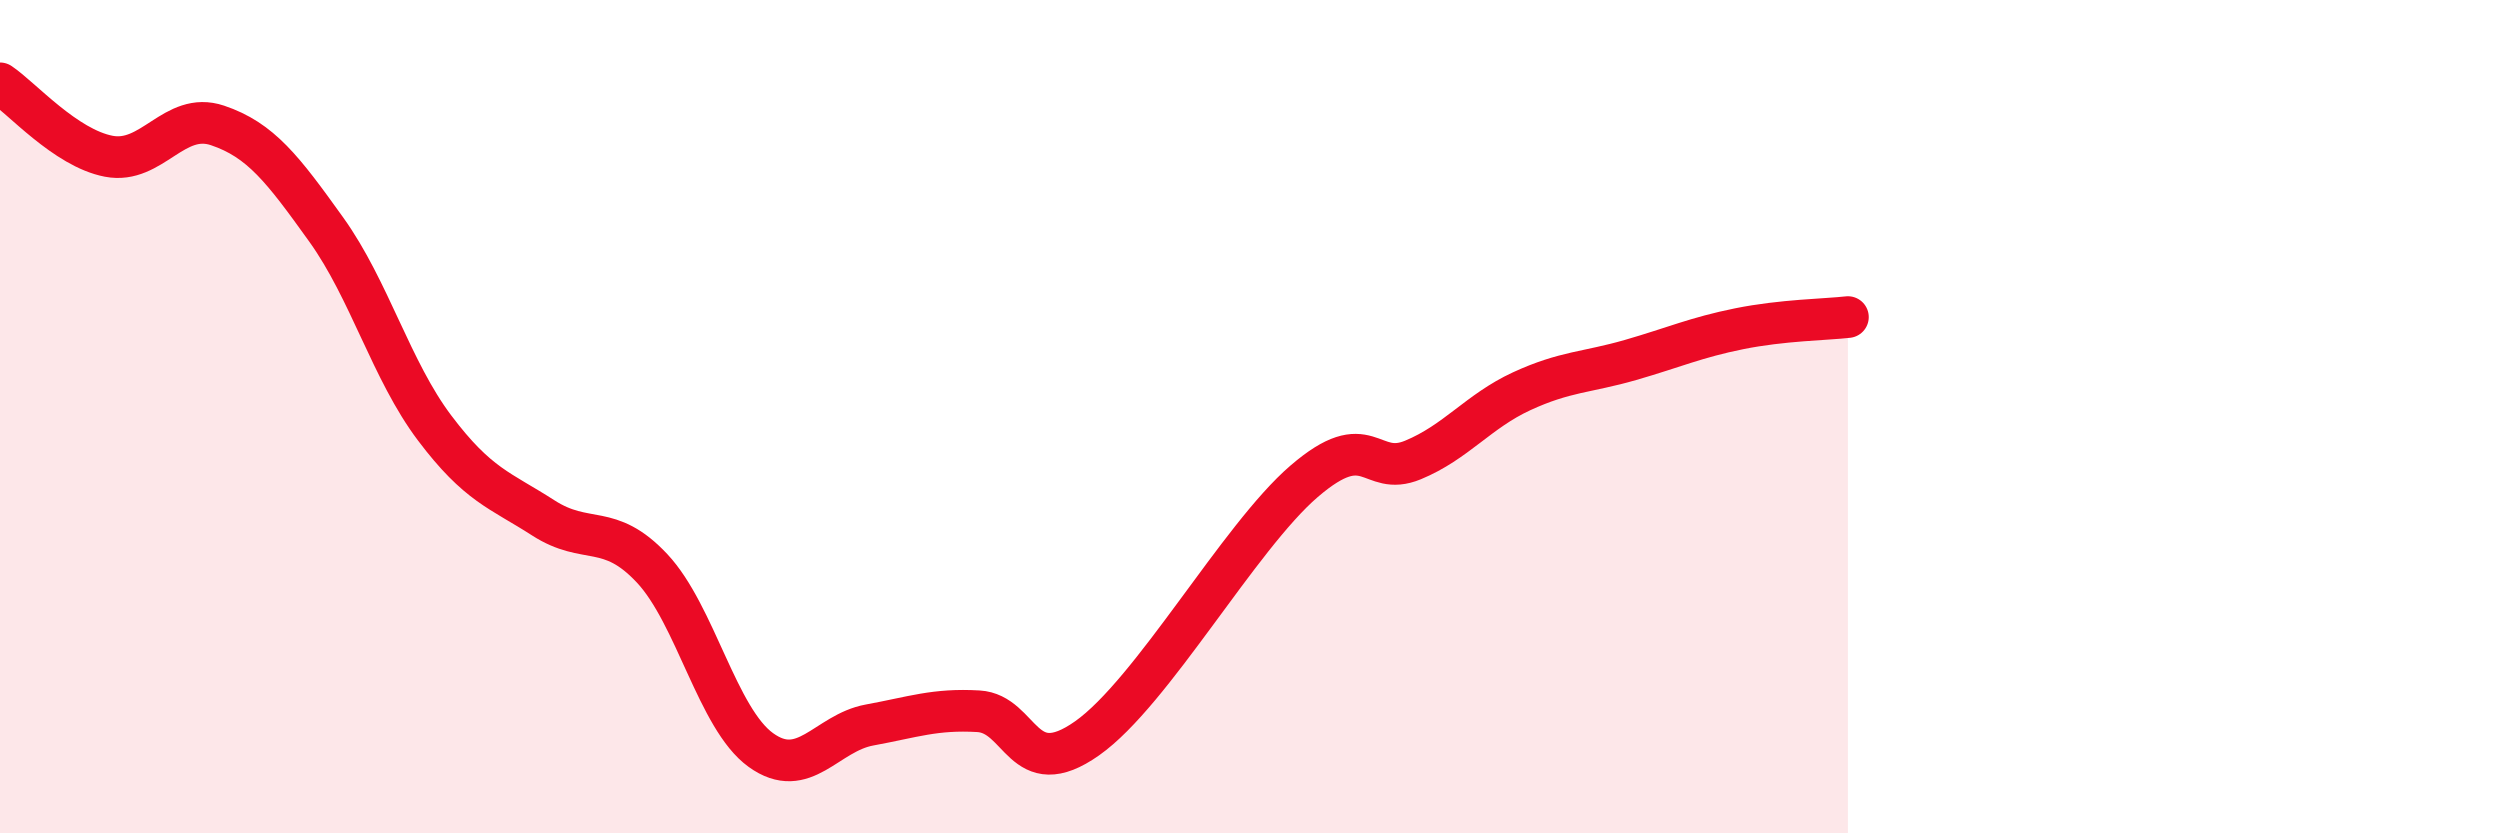
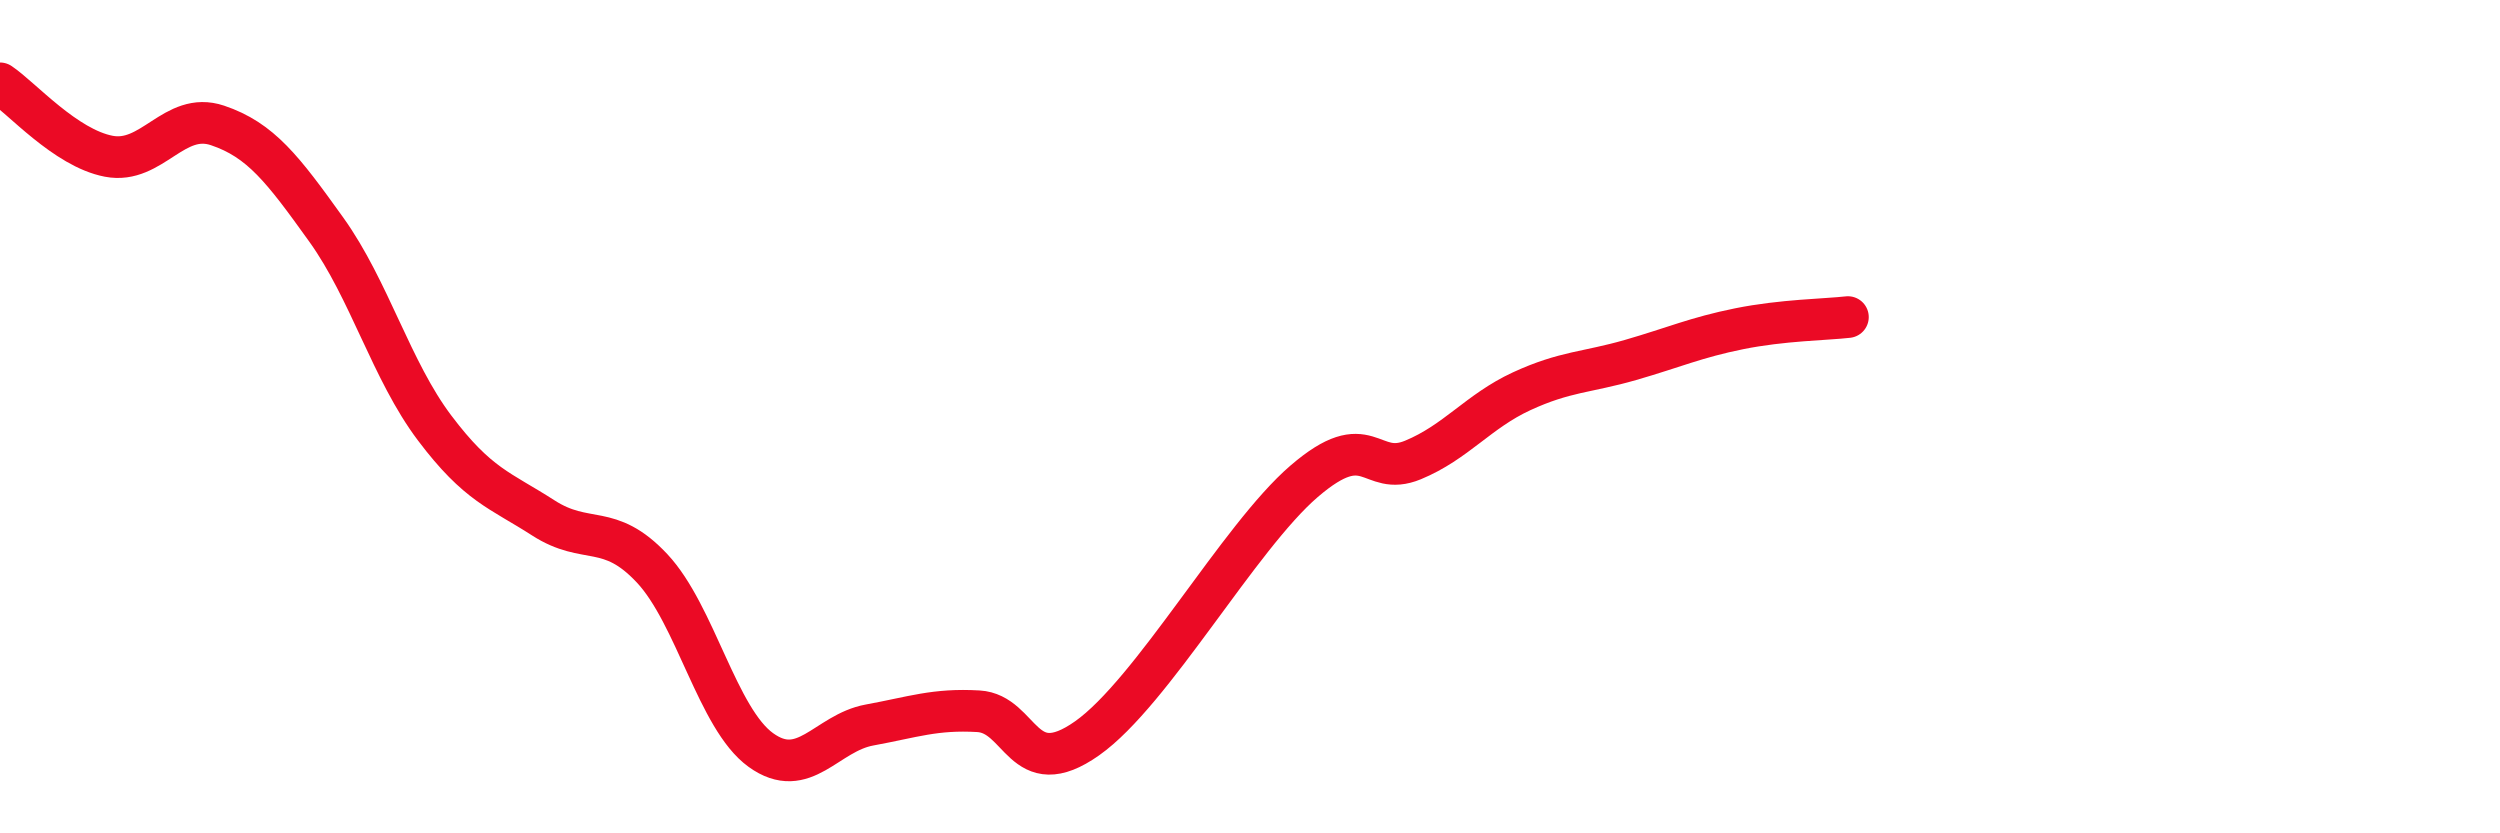
<svg xmlns="http://www.w3.org/2000/svg" width="60" height="20" viewBox="0 0 60 20">
-   <path d="M 0,2 C 0.52,2.35 1.57,3.55 2.61,3.75 C 3.65,3.95 4.18,2.66 5.22,3.01 C 6.26,3.36 6.79,4.06 7.83,5.51 C 8.87,6.96 9.39,8.89 10.43,10.27 C 11.47,11.65 12,11.76 13.04,12.43 C 14.08,13.1 14.61,12.53 15.65,13.64 C 16.69,14.75 17.22,17.25 18.26,18 C 19.3,18.75 19.83,17.59 20.87,17.4 C 21.91,17.21 22.44,17.01 23.48,17.07 C 24.52,17.13 24.53,18.82 26.09,17.72 C 27.65,16.62 29.74,12.89 31.3,11.55 C 32.86,10.21 32.87,11.47 33.91,11.04 C 34.95,10.61 35.48,9.87 36.52,9.39 C 37.56,8.91 38.09,8.94 39.13,8.64 C 40.17,8.34 40.7,8.1 41.74,7.89 C 42.78,7.68 43.83,7.67 44.35,7.61L44.35 20L0 20Z" fill="#EB0A25" opacity="0.1" stroke-linecap="round" stroke-linejoin="round" />
  <path d="M 0,2 C 0.52,2.35 1.57,3.55 2.61,3.75 C 3.65,3.95 4.18,2.66 5.22,3.01 C 6.26,3.36 6.79,4.06 7.83,5.51 C 8.87,6.96 9.39,8.89 10.43,10.27 C 11.47,11.65 12,11.76 13.04,12.43 C 14.08,13.1 14.61,12.53 15.65,13.64 C 16.69,14.75 17.22,17.25 18.26,18 C 19.3,18.75 19.83,17.59 20.87,17.4 C 21.91,17.21 22.44,17.01 23.48,17.07 C 24.52,17.13 24.53,18.82 26.09,17.72 C 27.65,16.62 29.74,12.89 31.3,11.55 C 32.86,10.21 32.87,11.47 33.91,11.04 C 34.95,10.61 35.48,9.87 36.52,9.39 C 37.56,8.91 38.09,8.94 39.13,8.64 C 40.17,8.34 40.7,8.1 41.74,7.89 C 42.78,7.68 43.83,7.67 44.35,7.61" stroke="#EB0A25" stroke-width="1" fill="none" stroke-linecap="round" stroke-linejoin="round" />
</svg>